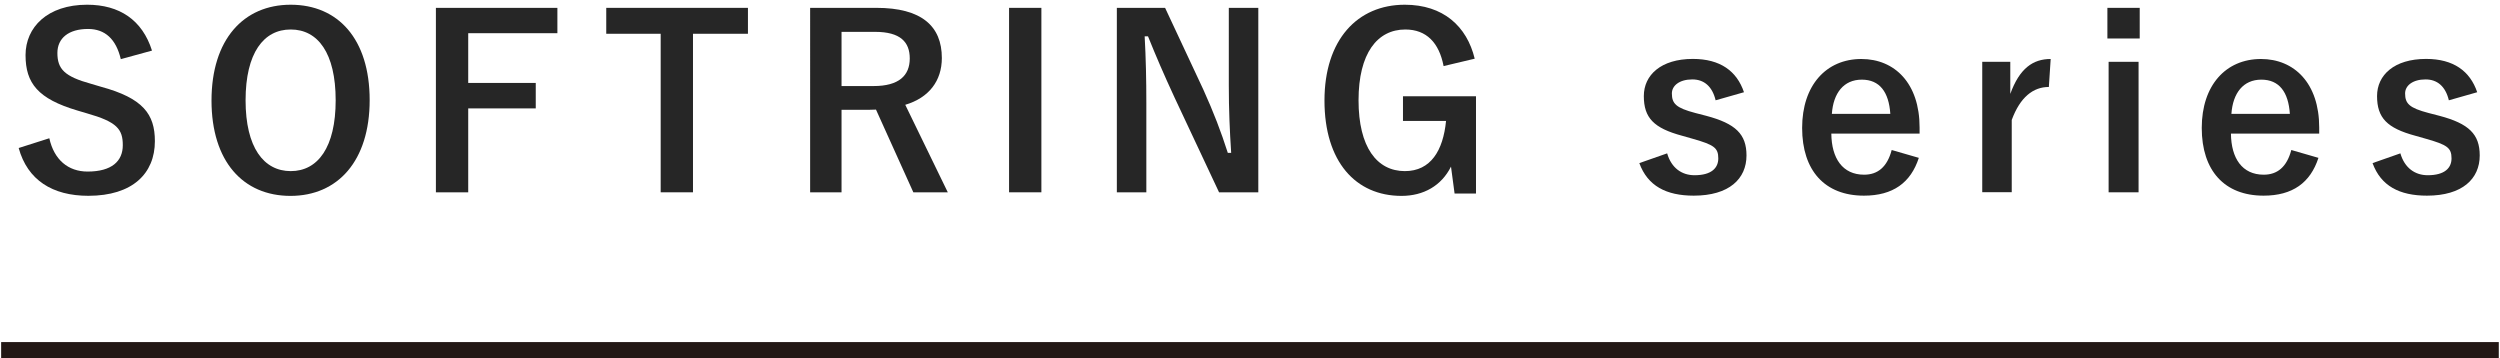
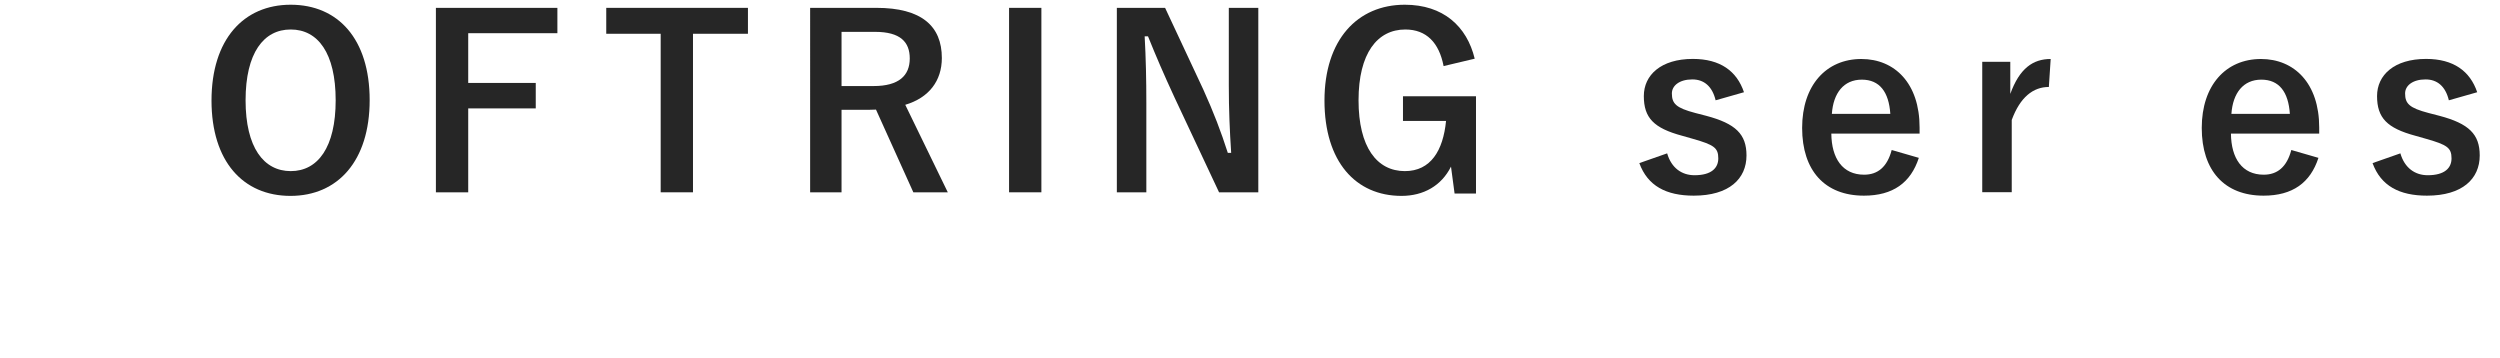
<svg xmlns="http://www.w3.org/2000/svg" version="1.1" id="レイヤー_1" x="0px" y="0px" viewBox="0 0 328 47" style="enable-background:new 0 0 328 47;" xml:space="preserve">
  <style type="text/css">
	.st0{fill:#231815;}
	.st1{fill:#262626;}
</style>
  <g>
-     <rect x="0.15" y="44.88" class="st0" width="327.69" height="2.12" />
    <g>
-       <path class="st1" d="M15.85,7.76c-0.62-2.62-2.06-3.96-4.3-3.96c-2.56,0-4.02,1.22-4.02,3.15c0,2.12,0.94,3.09,4.43,4.05    l1.28,0.38c5.52,1.5,7.08,3.59,7.08,7.14c0,4.24-2.93,7.17-8.73,7.17c-4.71,0-7.98-2.06-9.14-6.27l4.02-1.28    c0.62,2.81,2.46,4.37,5.02,4.37c3.18,0,4.62-1.37,4.62-3.46s-0.75-3.06-4.71-4.18l-1.25-0.37c-5.15-1.53-6.8-3.56-6.8-7.27    c0-3.65,2.87-6.61,8.08-6.61c4.24,0,7.24,2,8.51,6.02L15.85,7.76z" />
      <path class="st1" d="M48.5,13.13c0,7.98-4.18,12.57-10.39,12.57c-6.21,0-10.36-4.52-10.36-12.51c0-8.02,4.21-12.57,10.39-12.57    C44.35,0.62,48.5,5.11,48.5,13.13z M32.22,13.16c0,6.18,2.37,9.29,5.93,9.29c3.55,0,5.89-3.12,5.89-9.29    c0-6.21-2.34-9.29-5.89-9.29C34.59,3.86,32.22,6.95,32.22,13.16z" />
      <path class="st1" d="M73.13,4.36h-11.7v6.52h8.86v3.34h-8.86v11.01h-4.24V1.03h15.94V4.36z" />
      <path class="st1" d="M98.13,4.43h-7.21v20.8h-4.24V4.43h-7.14v-3.4h18.59V4.43z" />
      <path class="st1" d="M114.99,1.03c5.89,0,8.58,2.37,8.58,6.58c0,2.99-1.68,5.21-4.8,6.14l5.58,11.48h-4.52l-4.9-10.85    c-0.34,0-0.69,0.03-1.09,0.03h-3.43v10.82h-4.12V1.03H114.99z M110.41,11.29h4.21c3.31,0,4.74-1.37,4.74-3.62    c0-2.15-1.22-3.49-4.55-3.49h-4.4V11.29z" />
      <path class="st1" d="M136.63,25.23h-4.24V1.03h4.24V25.23z" />
      <path class="st1" d="M165.09,25.23h-5.15l-5.86-12.48c-1.4-3.03-2.37-5.27-3.46-7.98h-0.44c0.16,2.87,0.22,5.74,0.22,8.73v11.73    h-3.87V1.03h6.33l5.02,10.73c1.37,3.03,2.31,5.49,3.21,8.3h0.44c-0.19-2.96-0.31-5.61-0.31-8.86V1.03h3.87V25.23z" />
      <path class="st1" d="M189.4,8.67c-0.59-3.06-2.25-4.8-5.02-4.8c-3.68,0-6.14,3.12-6.14,9.29c0,6.14,2.4,9.29,6.08,9.29    c3.4,0,5.02-2.71,5.4-6.58h-5.65v-3.24h9.58v12.76h-2.81l-0.47-3.53c-1.25,2.5-3.59,3.84-6.49,3.84    c-6.02,0-10.11-4.49-10.11-12.51c0-7.98,4.33-12.57,10.54-12.57c5.02,0,8.14,2.81,9.17,7.08L189.4,8.67z" />
      <path class="st1" d="M225.09,13.16c-0.44-1.84-1.53-2.74-3.06-2.74c-1.68,0-2.68,0.81-2.68,1.84c0,1.34,0.56,1.9,3.06,2.56    l1.43,0.37c3.9,1.03,5.3,2.43,5.3,5.21c0,3.06-2.28,5.27-6.92,5.27c-3.62,0-6.05-1.28-7.14-4.27l3.65-1.28    c0.56,1.93,1.93,2.87,3.59,2.87c2.25,0,3.12-0.97,3.12-2.21c0-1.4-0.59-1.78-3.31-2.56l-1.44-0.41c-3.71-1-5.02-2.34-5.02-5.21    c0-2.75,2.25-4.87,6.43-4.87c3.59,0,5.77,1.59,6.71,4.37L225.09,13.16z" />
      <path class="st1" d="M240.27,17.53c0.03,3.24,1.47,5.39,4.3,5.39c1.78,0,3.03-1,3.62-3.24l3.56,1.03c-1.06,3.27-3.4,4.96-7.2,4.96    c-5.12,0-8.11-3.27-8.11-8.89c0-5.58,3.15-9.04,7.77-9.04c4.37,0,7.64,3.18,7.64,8.98v0.81H240.27z M248.01,14.94    c-0.19-2.87-1.4-4.49-3.74-4.49c-2.37,0-3.74,1.75-3.93,4.49H248.01z" />
      <path class="st1" d="M268.81,11.41c-2.06,0-3.77,1.34-4.87,4.33v9.48h-3.87V8.11h3.68v4.21c1.22-3.37,2.99-4.58,5.3-4.58    L268.81,11.41z" />
-       <path class="st1" d="M280.73,5.05h-4.24V1.03h4.24V5.05z M280.58,25.23h-3.93V8.11h3.93V25.23z" />
      <path class="st1" d="M292.7,17.53c0.03,3.24,1.47,5.39,4.3,5.39c1.78,0,3.03-1,3.62-3.24l3.56,1.03c-1.06,3.27-3.4,4.96-7.2,4.96    c-5.12,0-8.11-3.27-8.11-8.89c0-5.58,3.15-9.04,7.77-9.04c4.37,0,7.64,3.18,7.64,8.98v0.81H292.7z M300.43,14.94    c-0.19-2.87-1.4-4.49-3.74-4.49c-2.37,0-3.74,1.75-3.93,4.49H300.43z" />
      <path class="st1" d="M321.29,13.16c-0.44-1.84-1.53-2.74-3.06-2.74c-1.68,0-2.68,0.81-2.68,1.84c0,1.34,0.56,1.9,3.06,2.56    l1.43,0.37c3.9,1.03,5.3,2.43,5.3,5.21c0,3.06-2.28,5.27-6.92,5.27c-3.62,0-6.05-1.28-7.14-4.27l3.65-1.28    c0.56,1.93,1.93,2.87,3.59,2.87c2.25,0,3.12-0.97,3.12-2.21c0-1.4-0.59-1.78-3.31-2.56l-1.44-0.41c-3.71-1-5.02-2.34-5.02-5.21    c0-2.75,2.25-4.87,6.43-4.87c3.59,0,5.77,1.59,6.71,4.37L321.29,13.16z" />
    </g>
  </g>
</svg>